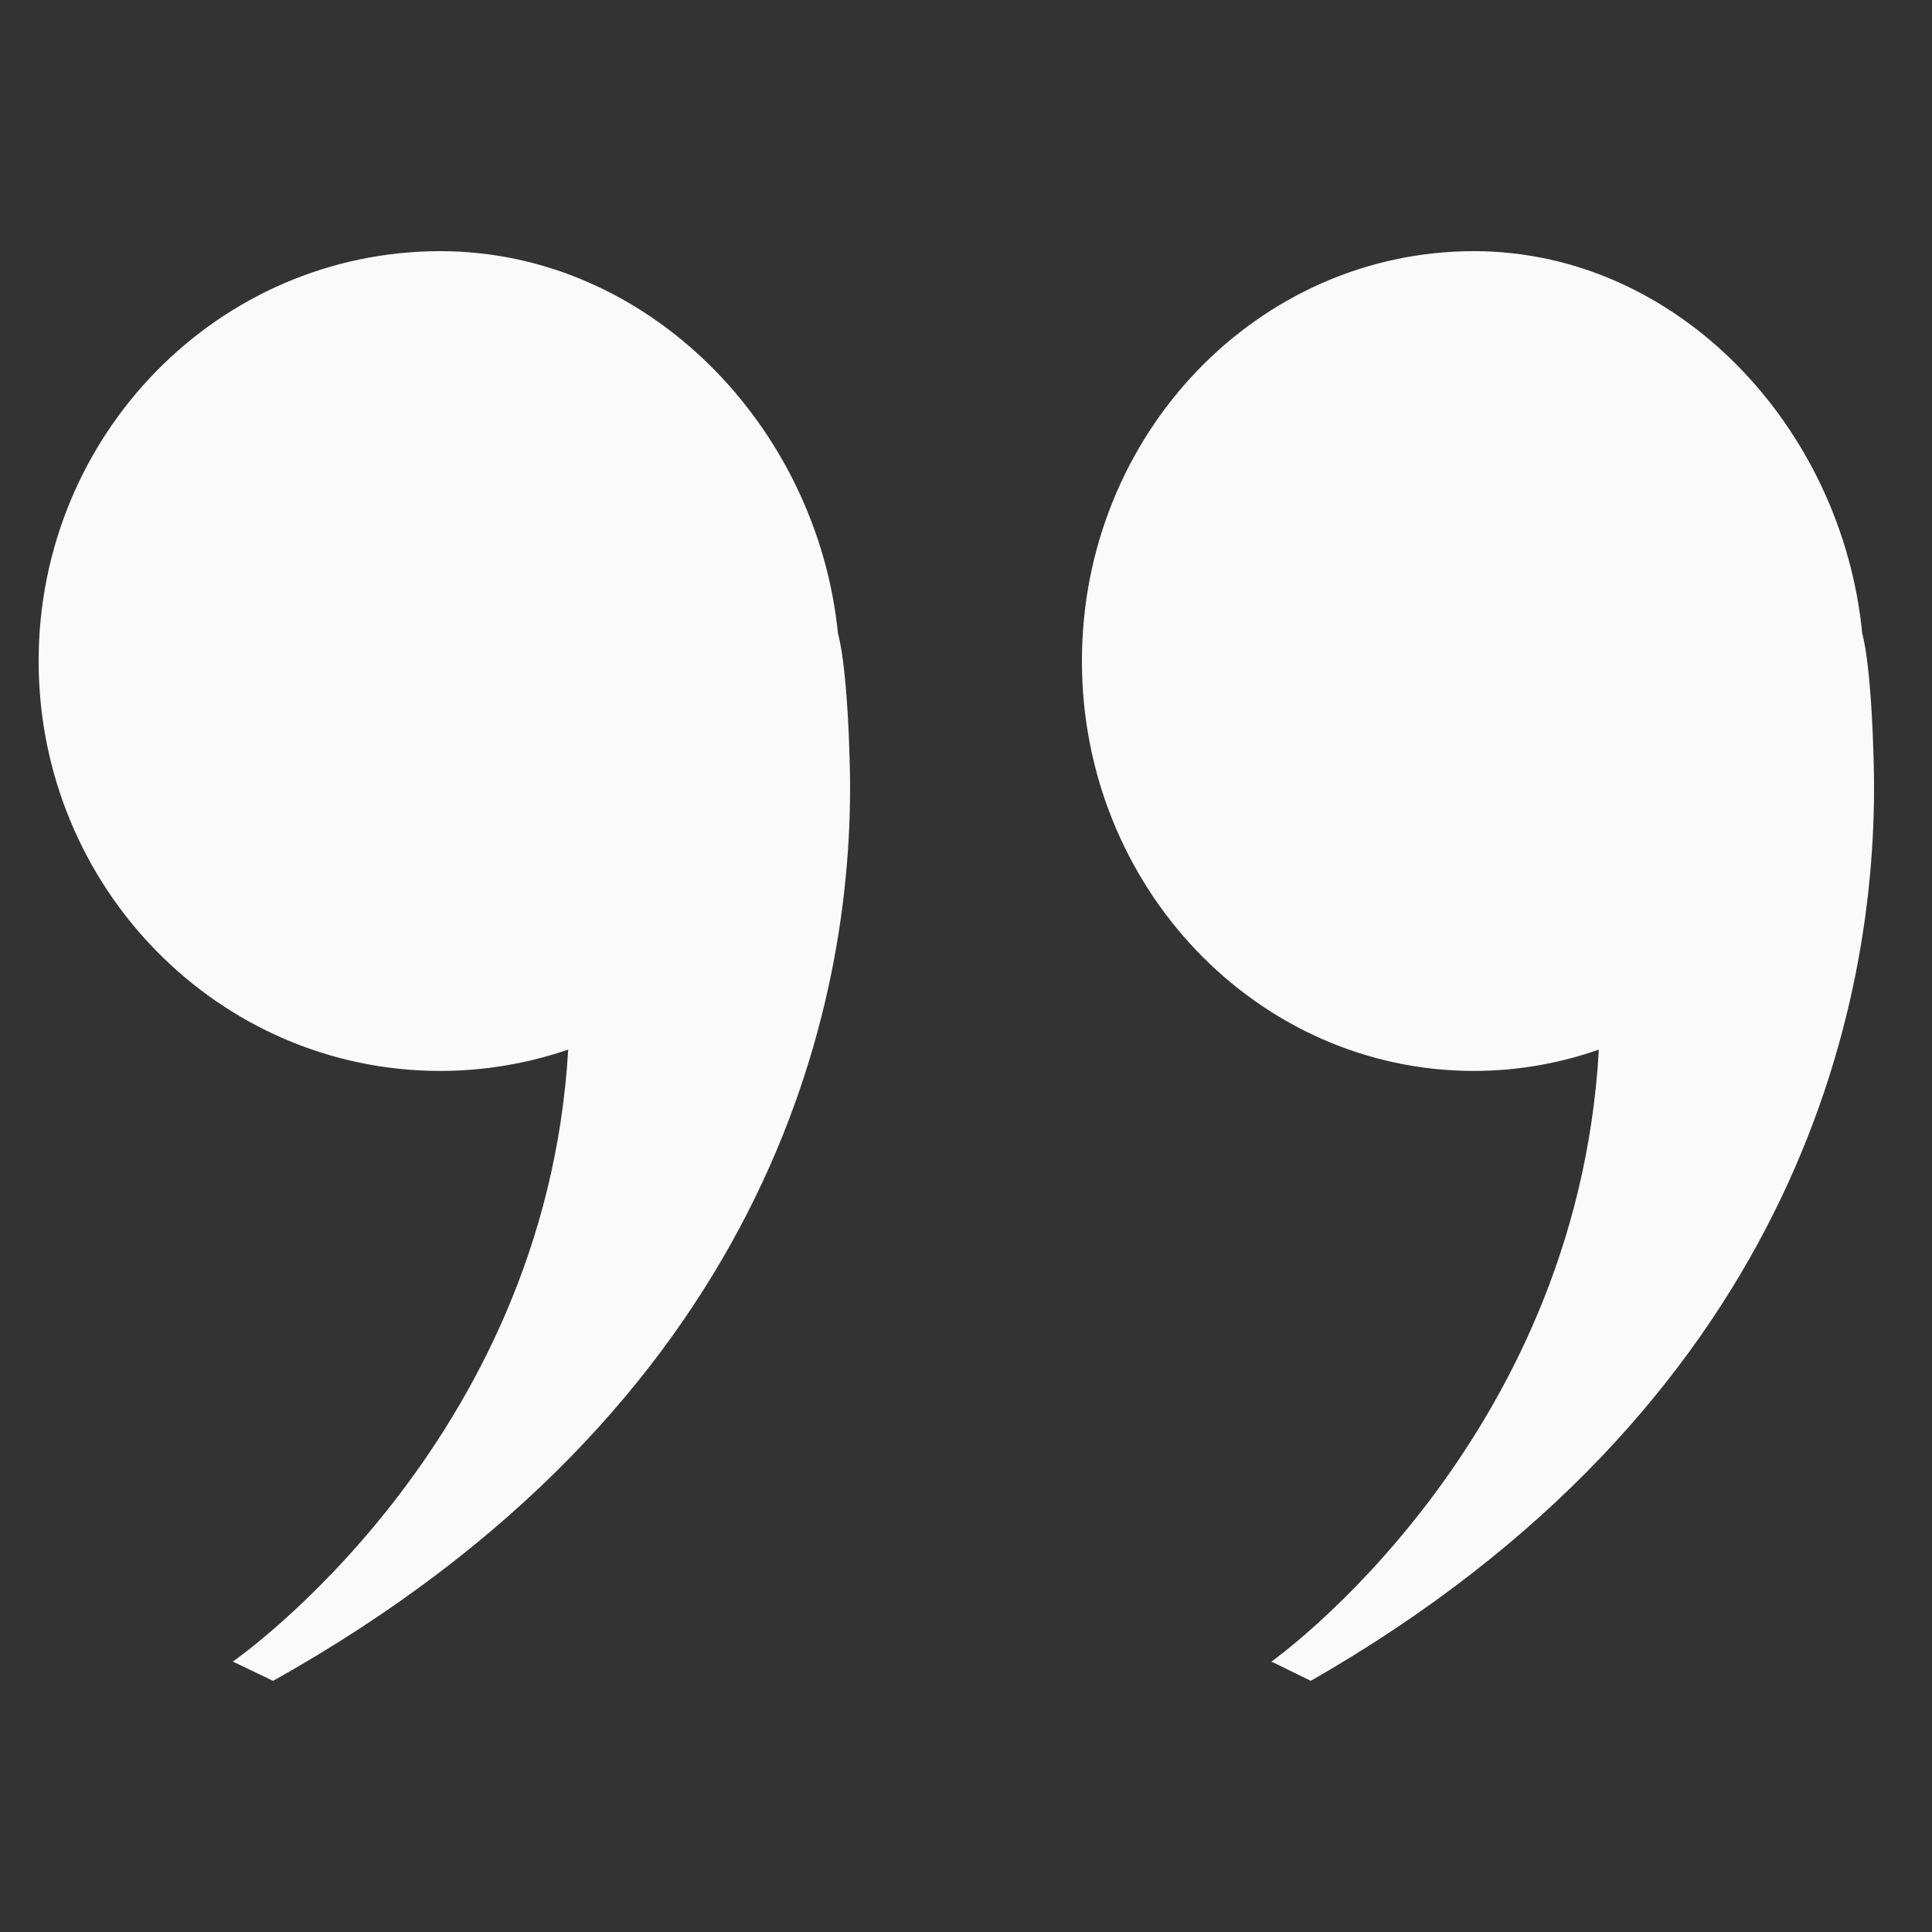
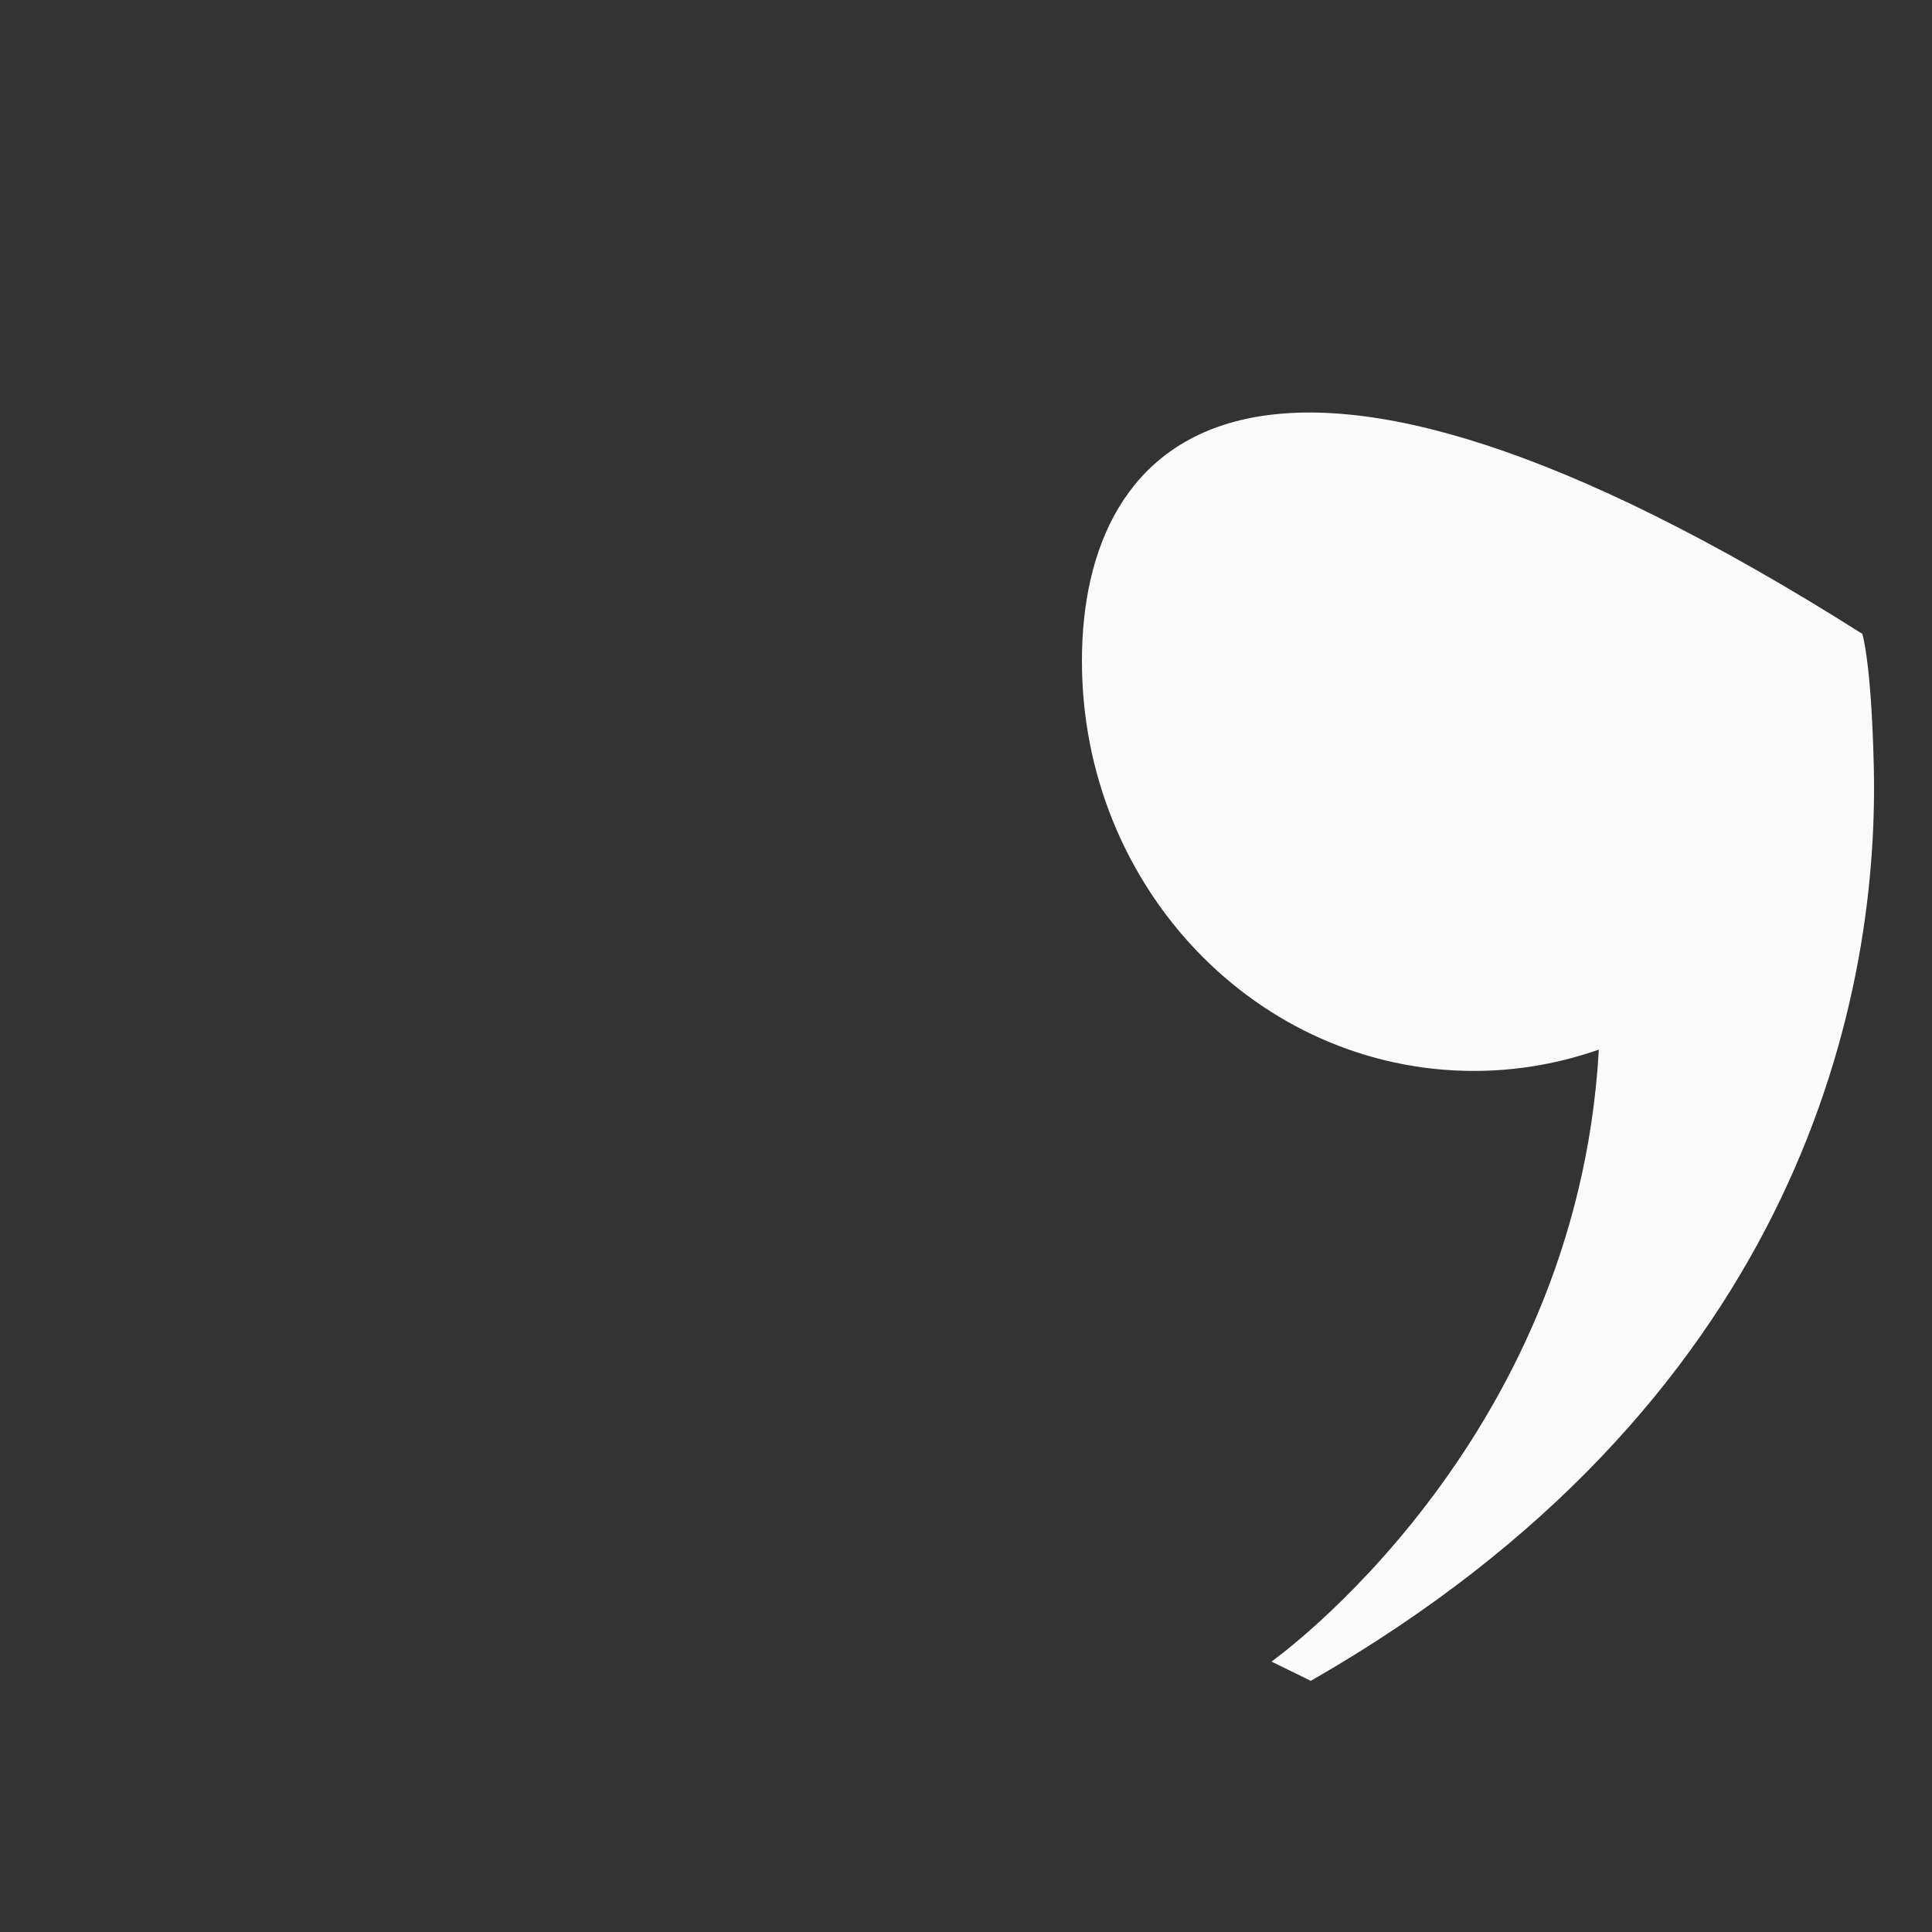
<svg xmlns="http://www.w3.org/2000/svg" width="100" height="100" viewBox="0 0 100 100" fill="none">
  <rect x="0" y="0" width="100" height="100" fill="#333333" stroke="none" />
-   <path d="M43.986 39.67C43.855 34.215 43.376 32.816 43.376 32.816C42.315 22.098 33.56 13 22.787 13C11.308 13 2 22.5 2 34.215C2 45.93 11.308 55.431 22.787 55.431C25.107 55.431 27.323 55.038 29.409 54.328C28.225 74.834 12.05 86.003 12.05 86.003L14.136 87C39.459 72.831 44.296 52.43 43.986 39.67Z" fill="#FAFAFA" />
-   <path d="M96.987 39.661C96.858 34.206 96.391 32.806 96.391 32.806C95.355 22.098 86.809 13 76.292 13C65.087 13 56 22.5 56 34.215C56 45.93 65.087 55.431 76.292 55.431C78.556 55.431 80.72 55.038 82.756 54.328C81.601 74.834 65.811 86.003 65.811 86.003L67.847 87C92.567 72.831 97.289 52.43 96.987 39.67V39.661Z" fill="#FAFAFA" />
+   <path d="M96.987 39.661C96.858 34.206 96.391 32.806 96.391 32.806C65.087 13 56 22.5 56 34.215C56 45.93 65.087 55.431 76.292 55.431C78.556 55.431 80.72 55.038 82.756 54.328C81.601 74.834 65.811 86.003 65.811 86.003L67.847 87C92.567 72.831 97.289 52.43 96.987 39.67V39.661Z" fill="#FAFAFA" />
</svg>